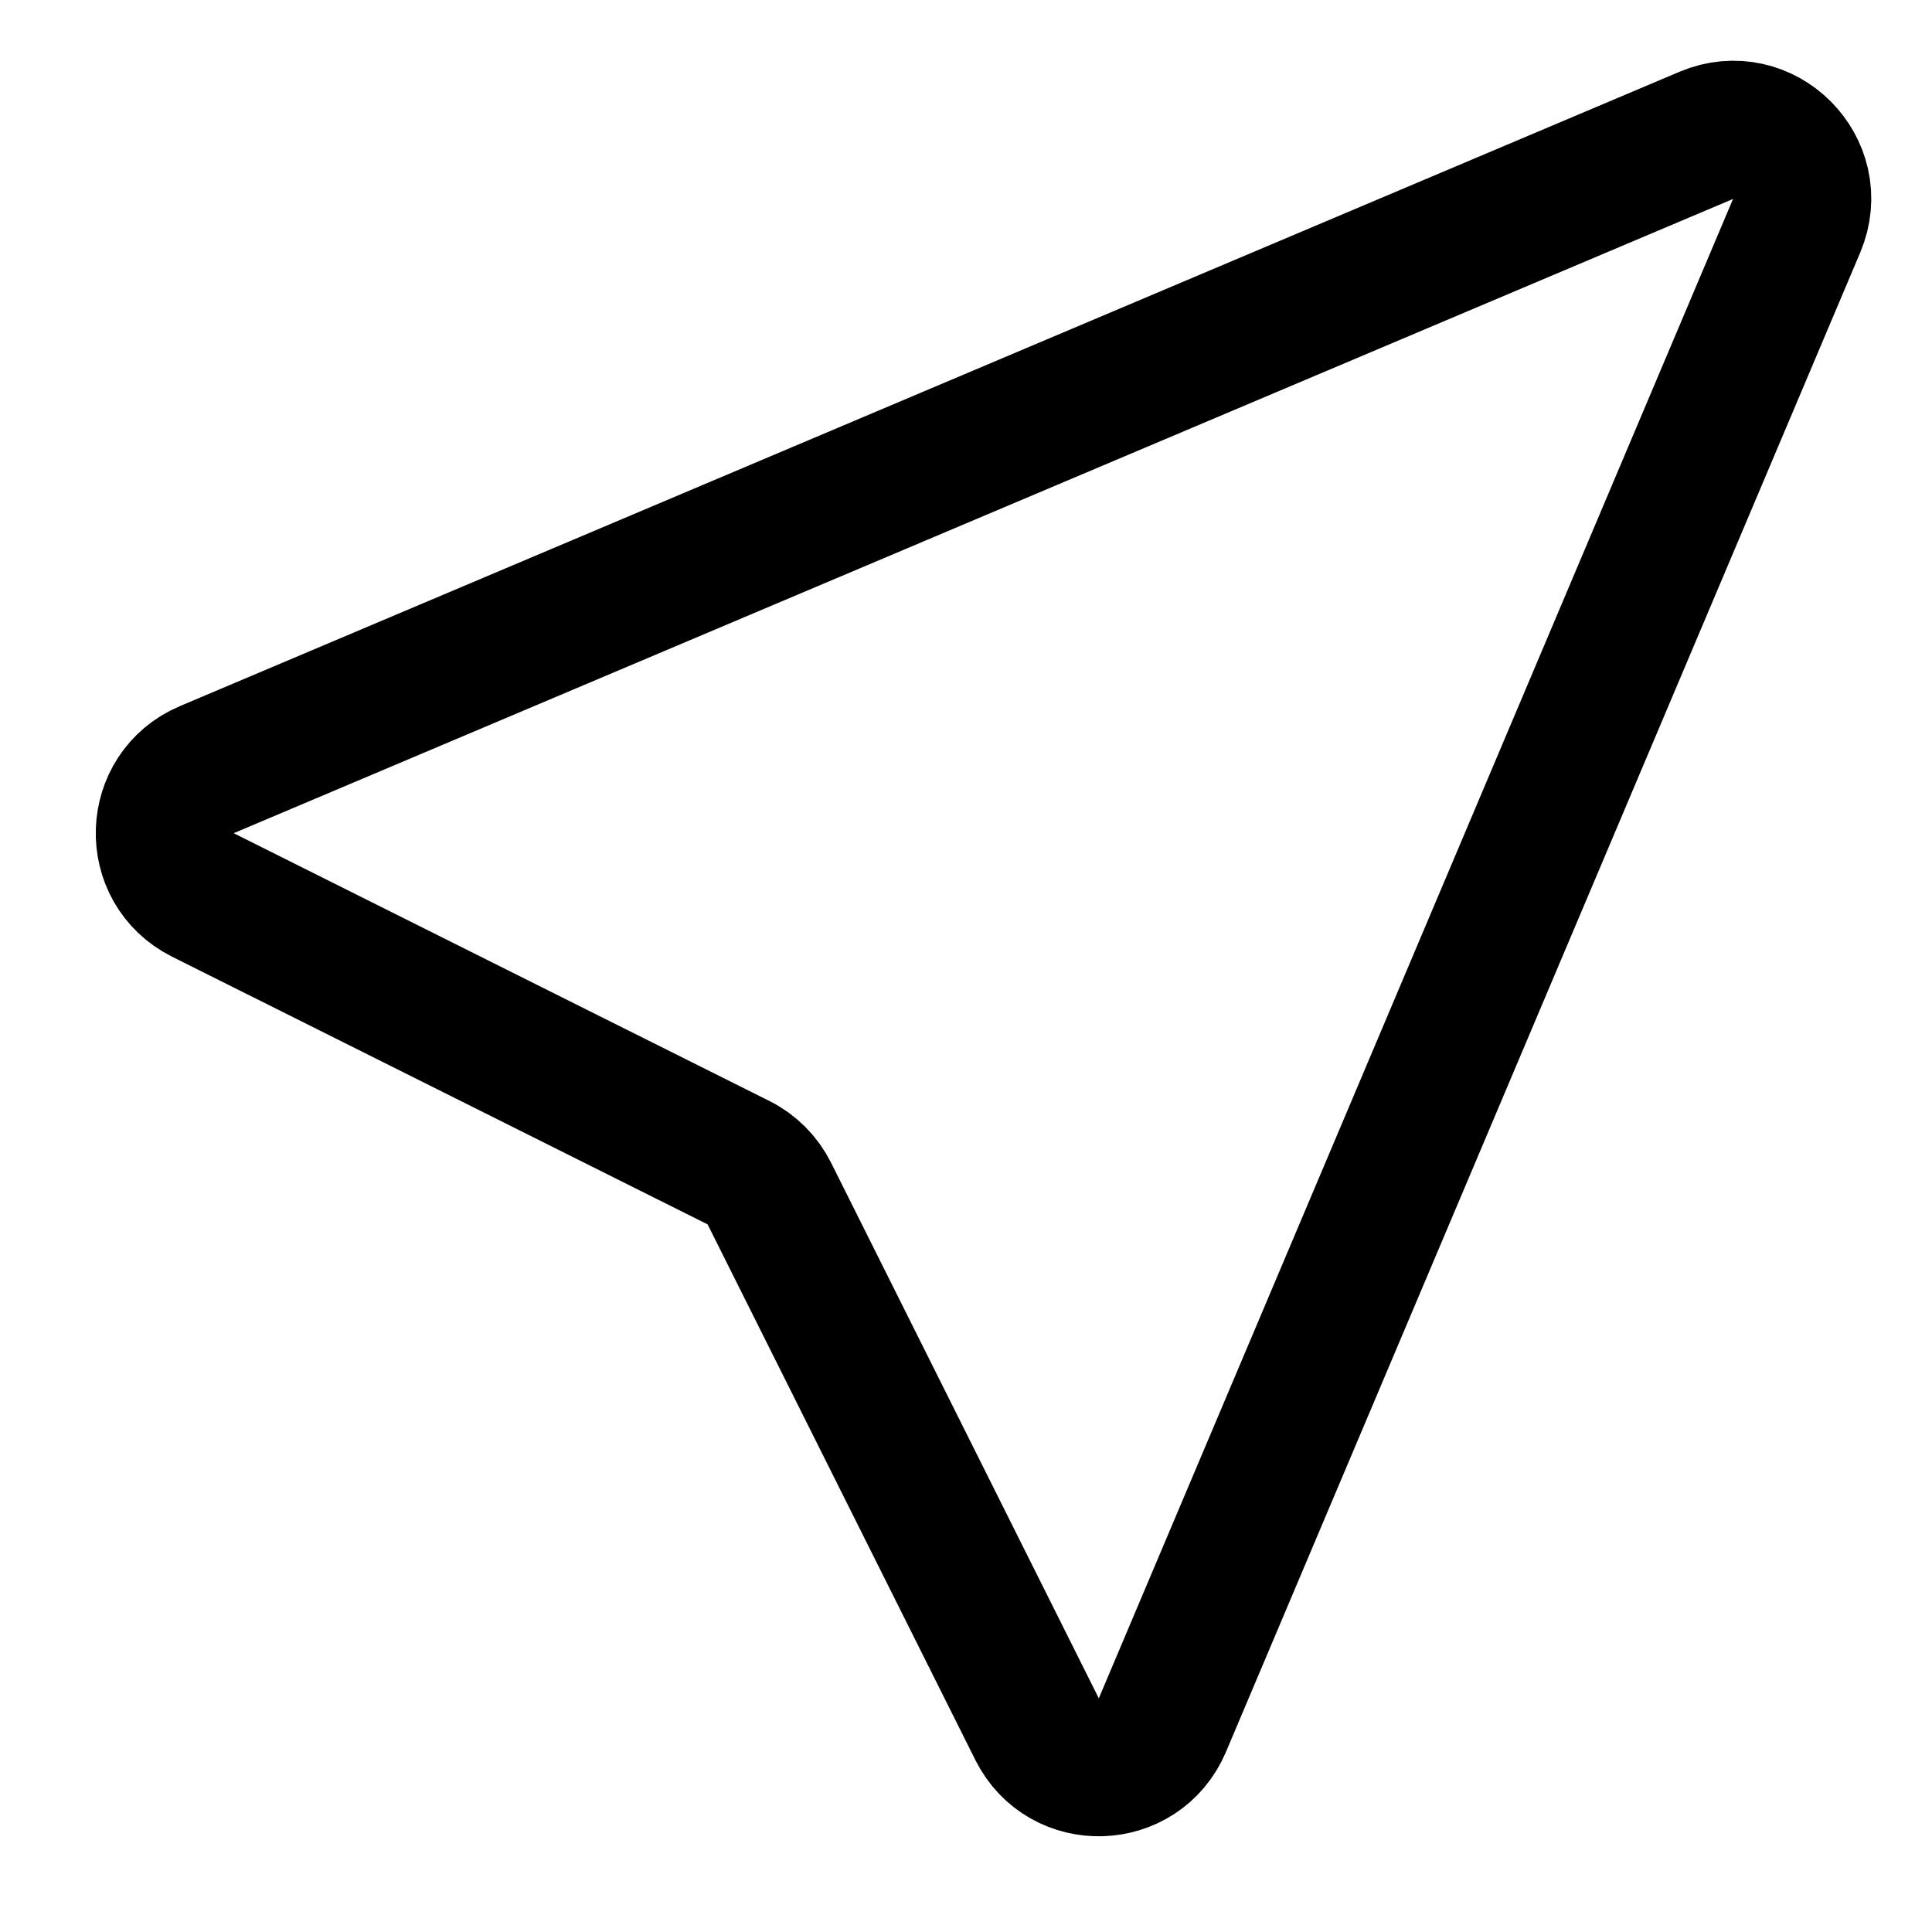
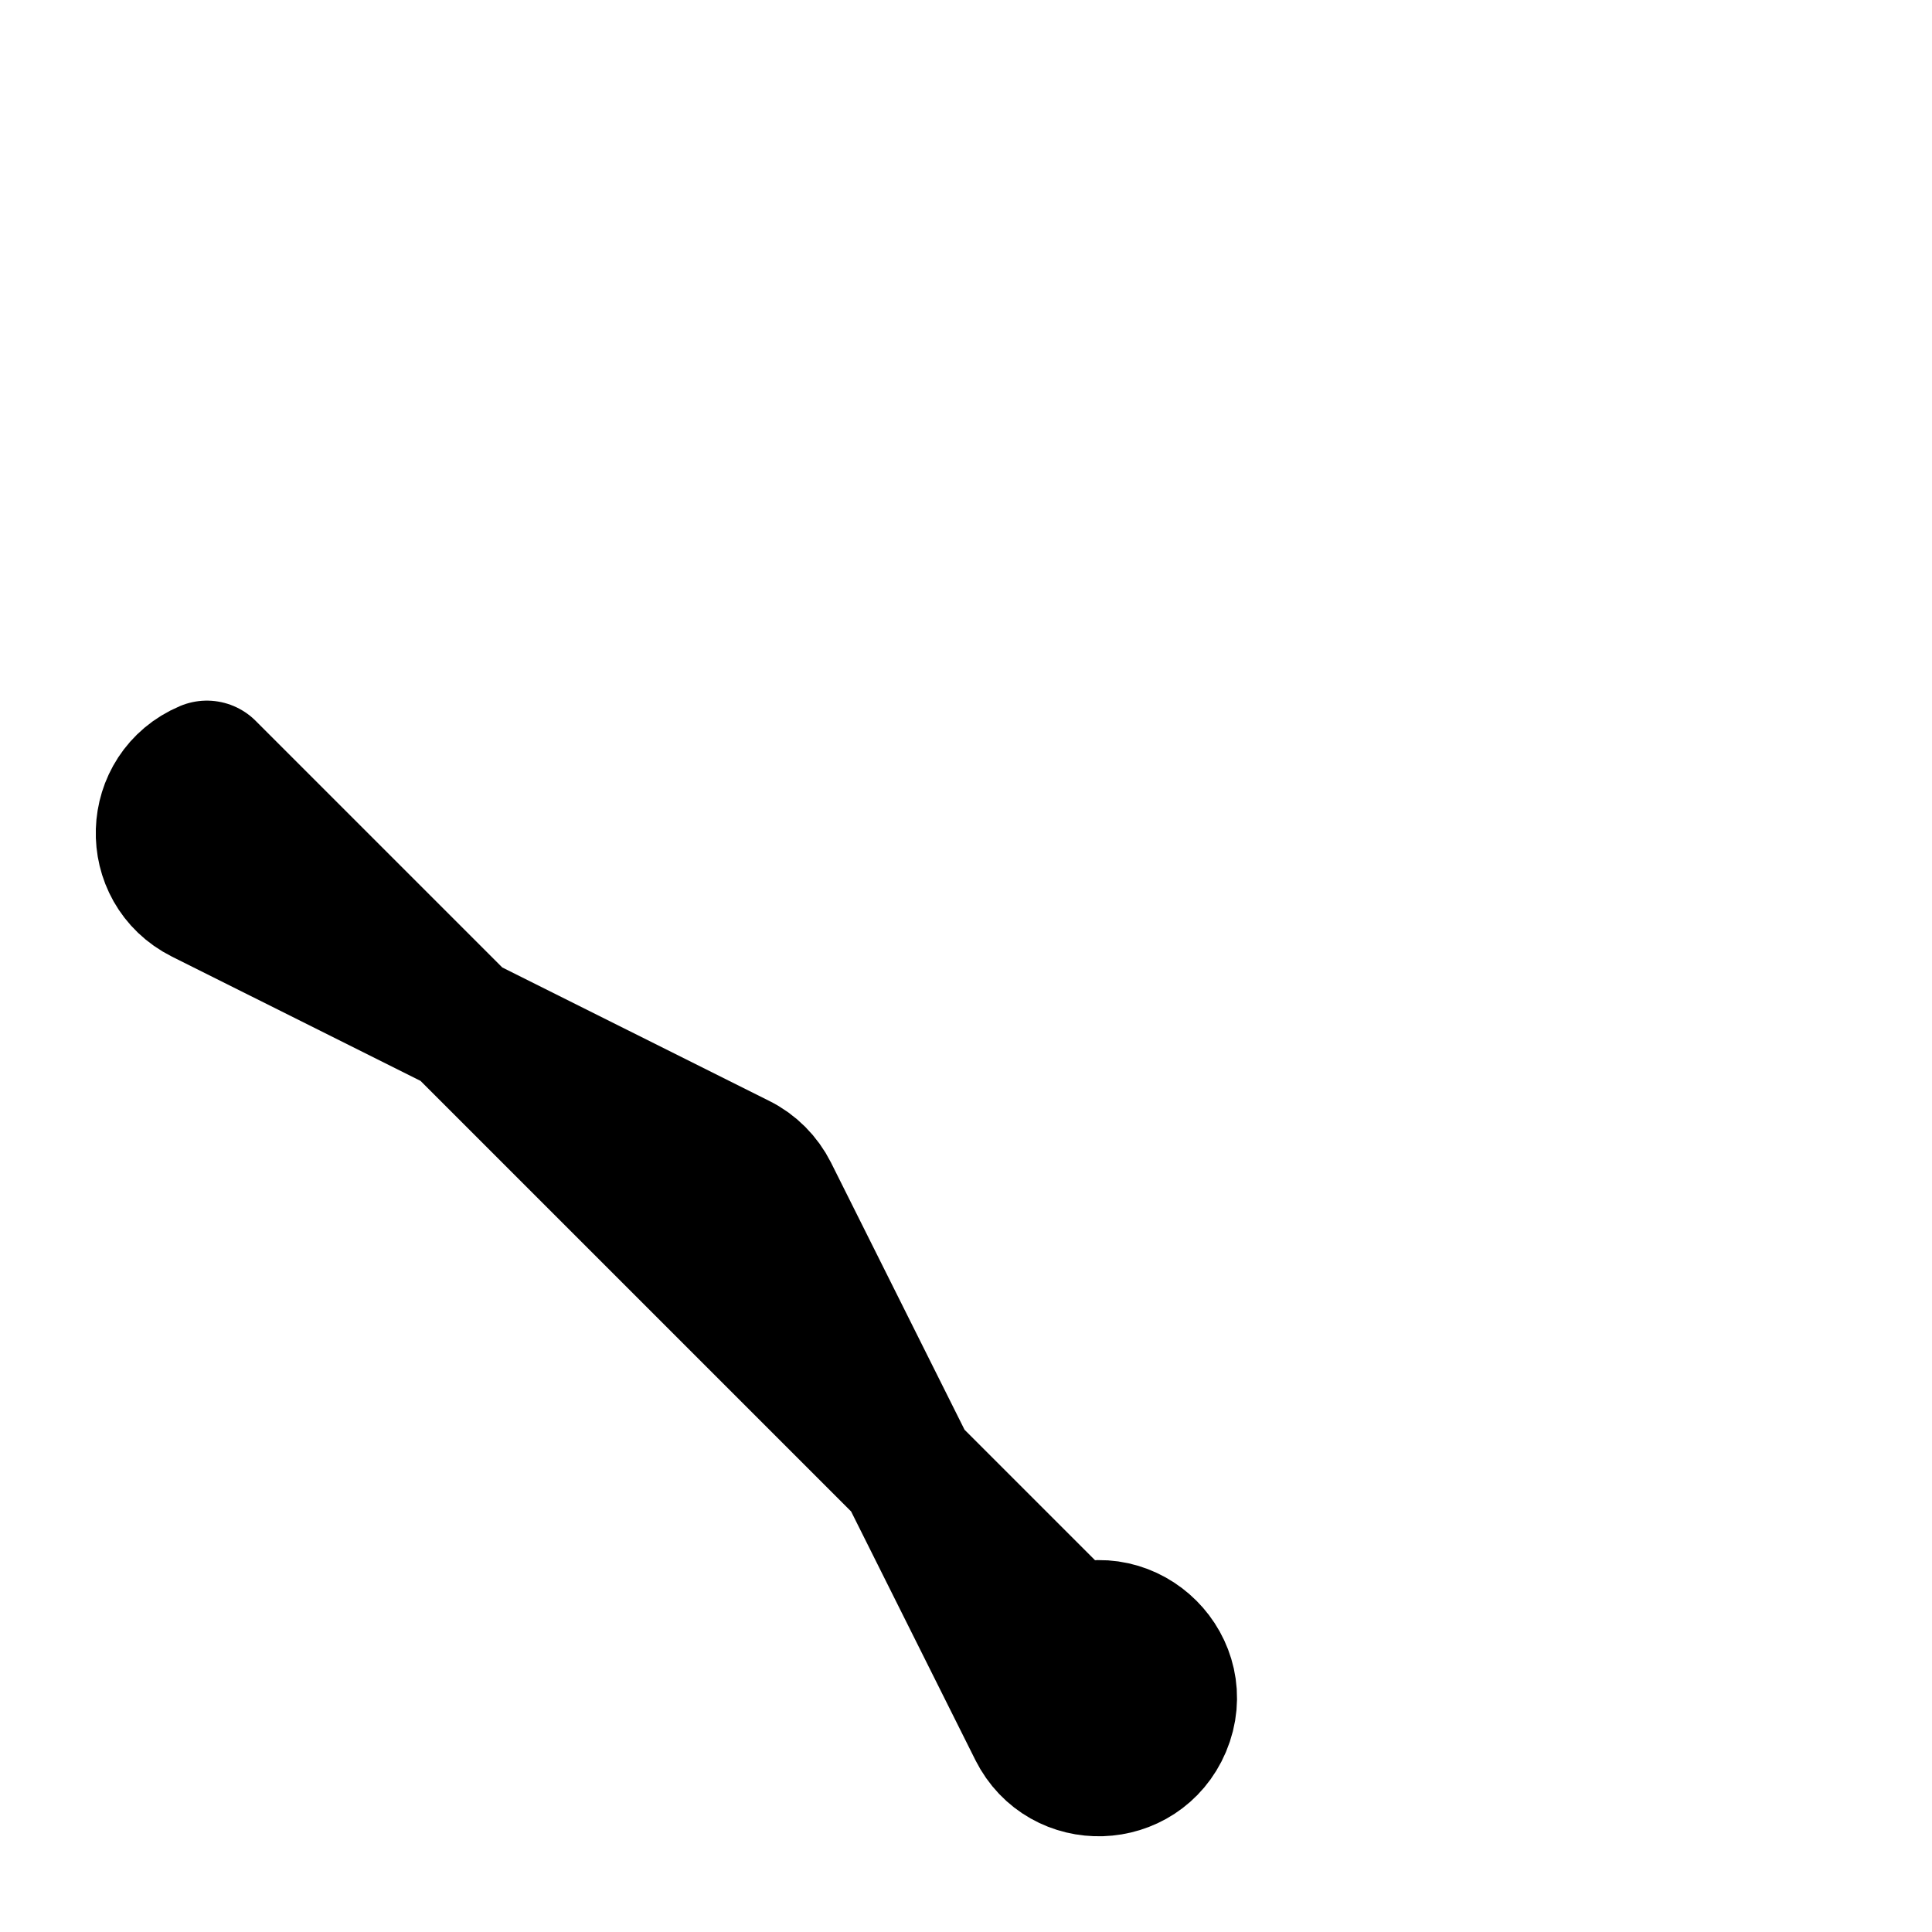
<svg xmlns="http://www.w3.org/2000/svg" fill="none" viewBox="0 0 14 14" id="Navigation-Arrow-On--Streamline-Core">
  <desc>Navigation Arrow On Streamline Icon: https://streamlinehq.com</desc>
  <g id="navigation-arrow-on--compass-arrow-map-bearing-navigation-maps-heading-gps-off-disable">
-     <path id="Vector" stroke="#000000" stroke-linecap="round" stroke-linejoin="round" d="M7.515 12.53c0.191 0.382 0.741 0.364 0.908 -0.029L13.019 1.636c0.175 -0.414 -0.242 -0.83 -0.655 -0.655L1.499 5.577c-0.393 0.166 -0.41 0.717 -0.029 0.908l3.881 1.94c0.097 0.048 0.175 0.127 0.224 0.224l1.94 3.881Z" stroke-width="1" />
+     <path id="Vector" stroke="#000000" stroke-linecap="round" stroke-linejoin="round" d="M7.515 12.53c0.191 0.382 0.741 0.364 0.908 -0.029c0.175 -0.414 -0.242 -0.83 -0.655 -0.655L1.499 5.577c-0.393 0.166 -0.41 0.717 -0.029 0.908l3.881 1.94c0.097 0.048 0.175 0.127 0.224 0.224l1.94 3.881Z" stroke-width="1" />
  </g>
</svg>